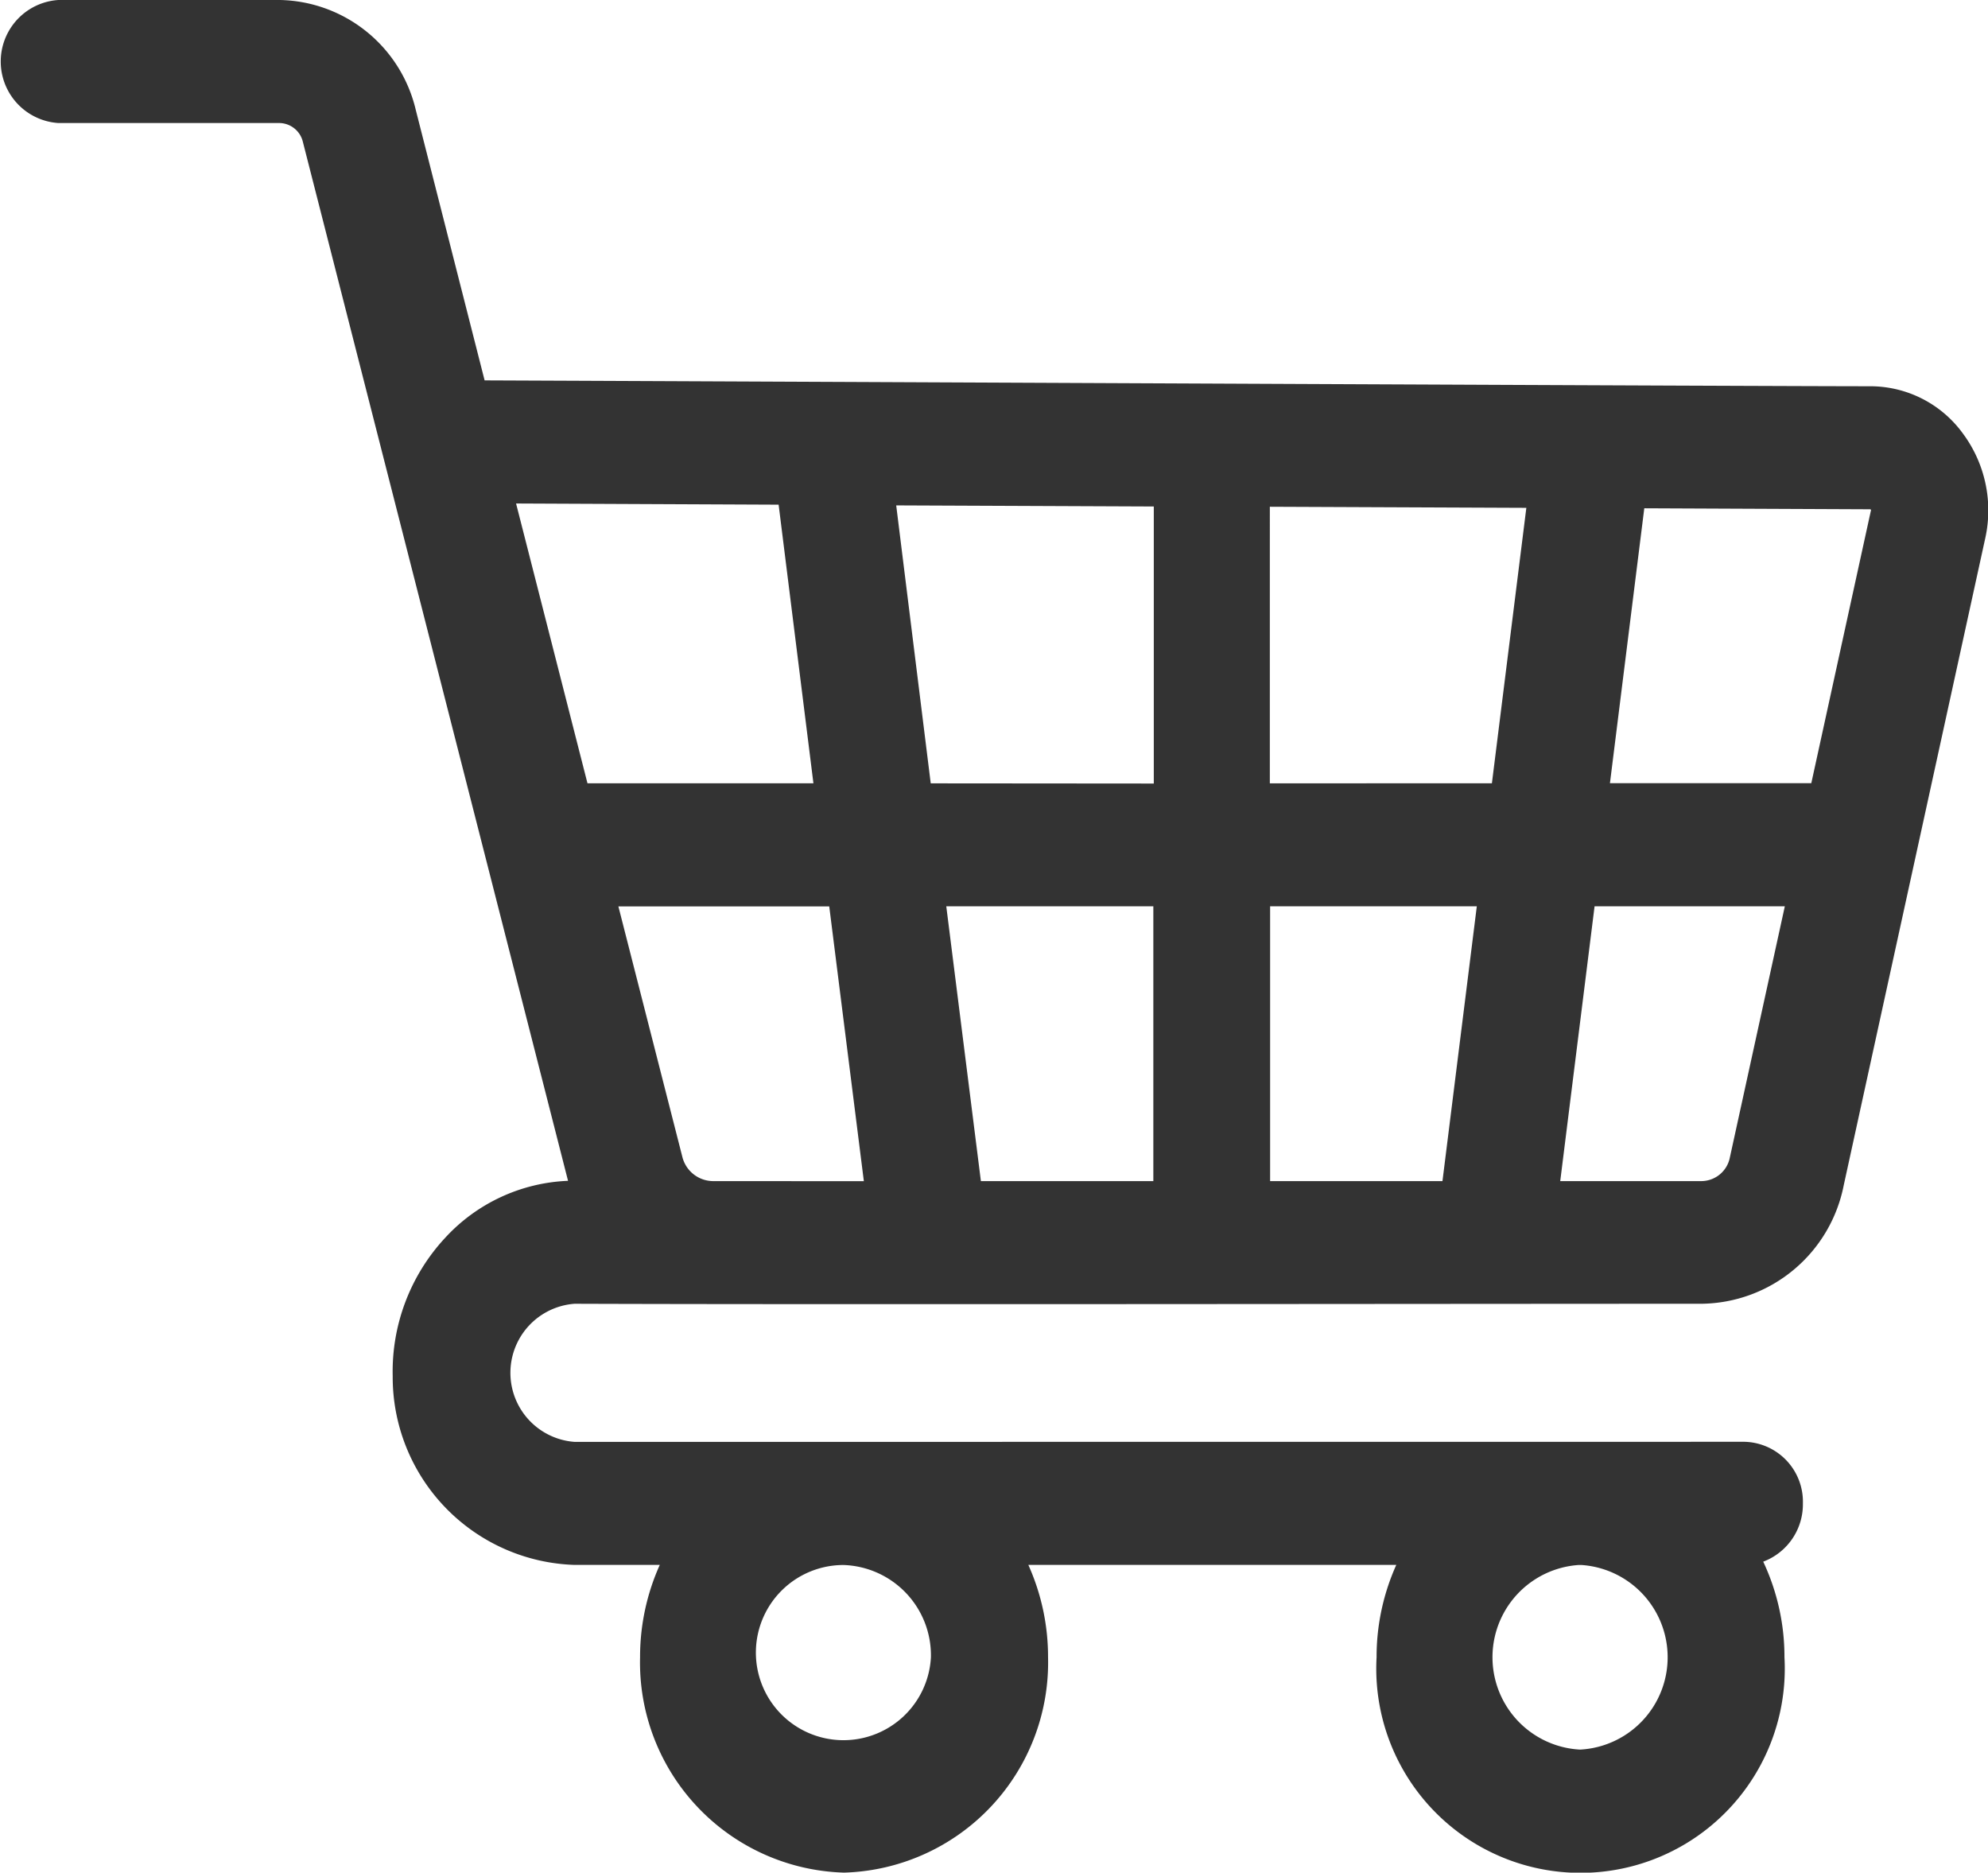
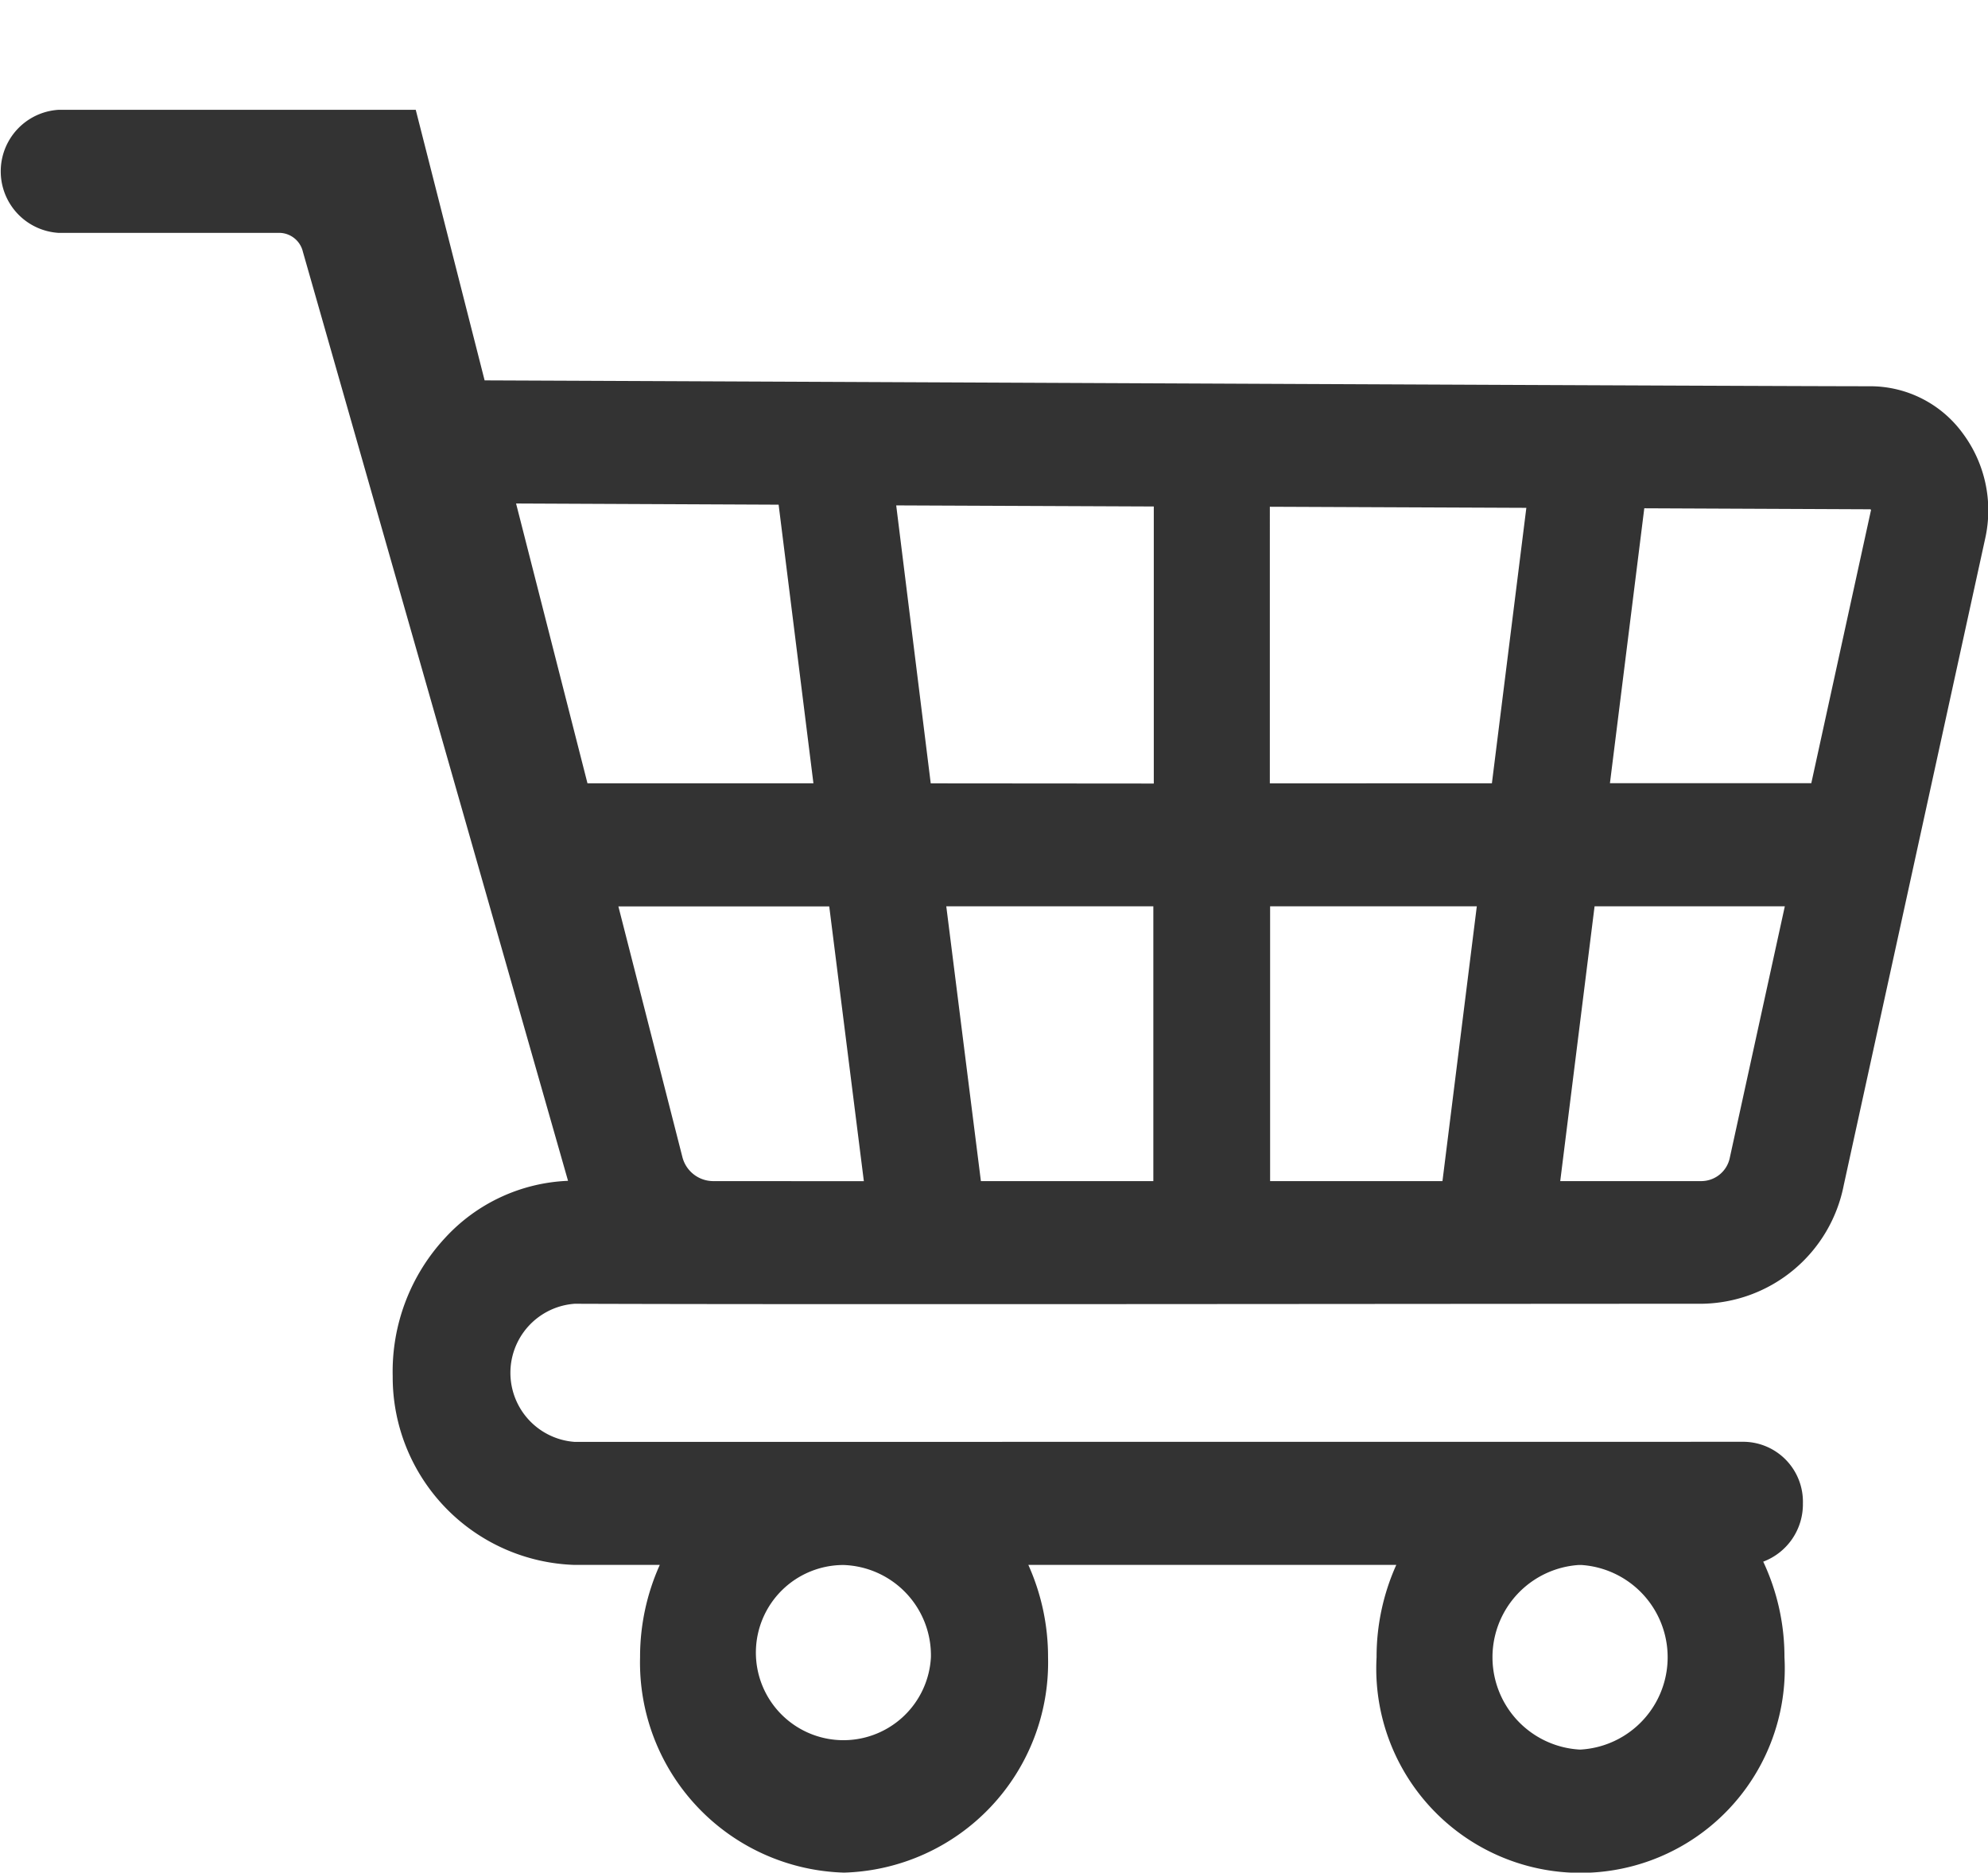
<svg xmlns="http://www.w3.org/2000/svg" width="21.996" height="20.716" viewBox="0 0 21.996 20.716">
-   <path d="M6.358,43.56a.766.766,0,0,1,0-1.528c2.671.01,9.715,0,12.471,0A1.623,1.623,0,0,0,20.4,40.72l1.565-7.154a1.427,1.427,0,0,0-.248-1.163,1.267,1.267,0,0,0-1.016-.521c-1.109,0-10.519-.045-15.339-.065L4.6,28.824a1.577,1.577,0,0,0-1.5-1.215H.645a.682.682,0,0,0,0,1.361H3.092a.271.271,0,0,1,.259.208L6.285,40.672a1.951,1.951,0,0,0-1.361.632,2.173,2.173,0,0,0-.579,1.529,2.079,2.079,0,0,0,2.013,2.088H7.3a2.478,2.478,0,0,0-.218,1.021,2.325,2.325,0,0,0,2.257,2.383,2.325,2.325,0,0,0,2.257-2.383,2.478,2.478,0,0,0-.218-1.021h4.071a2.478,2.478,0,0,0-.218,1.021,2.26,2.26,0,1,0,4.513,0,2.476,2.476,0,0,0-.235-1.057.678.678,0,0,0,.439-.645.663.663,0,0,0-.645-.681ZM10.3,45.943a.969.969,0,1,1-.968-1.021h0A1,1,0,0,1,10.3,45.943Zm7.181,1.021a1.023,1.023,0,0,1-.016-2.042H17.5a1.023,1.023,0,0,1-.016,2.042ZM20.7,33.248a.011.011,0,0,1,0,.011l-.659,3.014H17.813l.38-3.041,2.5.011A.01.01,0,0,1,20.7,33.248Zm-6.647,7.427v-3.04h2.287l-.38,3.04Zm-3.2,0-.383-3.04h2.291v3.04Zm-2.968,0h0a.353.353,0,0,1-.336-.271l-.707-2.768H9.175l.383,3.04Zm2.413-4.4L9.916,33.2l2.85.012v3.065Zm3.752,0V33.215l2.838.012-.381,3.047ZM8.615,33.192,9,36.274H6.5l-.79-3.095Zm10.214,7.483H17.263l.38-3.04h2.105l-.608,2.778A.323.323,0,0,1,18.829,40.675Z" transform="translate(0 -27.609)" fill="#333" />
+   <path d="M6.358,43.56a.766.766,0,0,1,0-1.528c2.671.01,9.715,0,12.471,0A1.623,1.623,0,0,0,20.4,40.72l1.565-7.154a1.427,1.427,0,0,0-.248-1.163,1.267,1.267,0,0,0-1.016-.521c-1.109,0-10.519-.045-15.339-.065L4.6,28.824H.645a.682.682,0,0,0,0,1.361H3.092a.271.271,0,0,1,.259.208L6.285,40.672a1.951,1.951,0,0,0-1.361.632,2.173,2.173,0,0,0-.579,1.529,2.079,2.079,0,0,0,2.013,2.088H7.3a2.478,2.478,0,0,0-.218,1.021,2.325,2.325,0,0,0,2.257,2.383,2.325,2.325,0,0,0,2.257-2.383,2.478,2.478,0,0,0-.218-1.021h4.071a2.478,2.478,0,0,0-.218,1.021,2.26,2.26,0,1,0,4.513,0,2.476,2.476,0,0,0-.235-1.057.678.678,0,0,0,.439-.645.663.663,0,0,0-.645-.681ZM10.3,45.943a.969.969,0,1,1-.968-1.021h0A1,1,0,0,1,10.3,45.943Zm7.181,1.021a1.023,1.023,0,0,1-.016-2.042H17.5a1.023,1.023,0,0,1-.016,2.042ZM20.7,33.248a.011.011,0,0,1,0,.011l-.659,3.014H17.813l.38-3.041,2.5.011A.01.01,0,0,1,20.7,33.248Zm-6.647,7.427v-3.04h2.287l-.38,3.04Zm-3.2,0-.383-3.04h2.291v3.04Zm-2.968,0h0a.353.353,0,0,1-.336-.271l-.707-2.768H9.175l.383,3.04Zm2.413-4.4L9.916,33.2l2.85.012v3.065Zm3.752,0V33.215l2.838.012-.381,3.047ZM8.615,33.192,9,36.274H6.5l-.79-3.095Zm10.214,7.483H17.263l.38-3.04h2.105l-.608,2.778A.323.323,0,0,1,18.829,40.675Z" transform="translate(0 -27.609)" fill="#333" />
</svg>